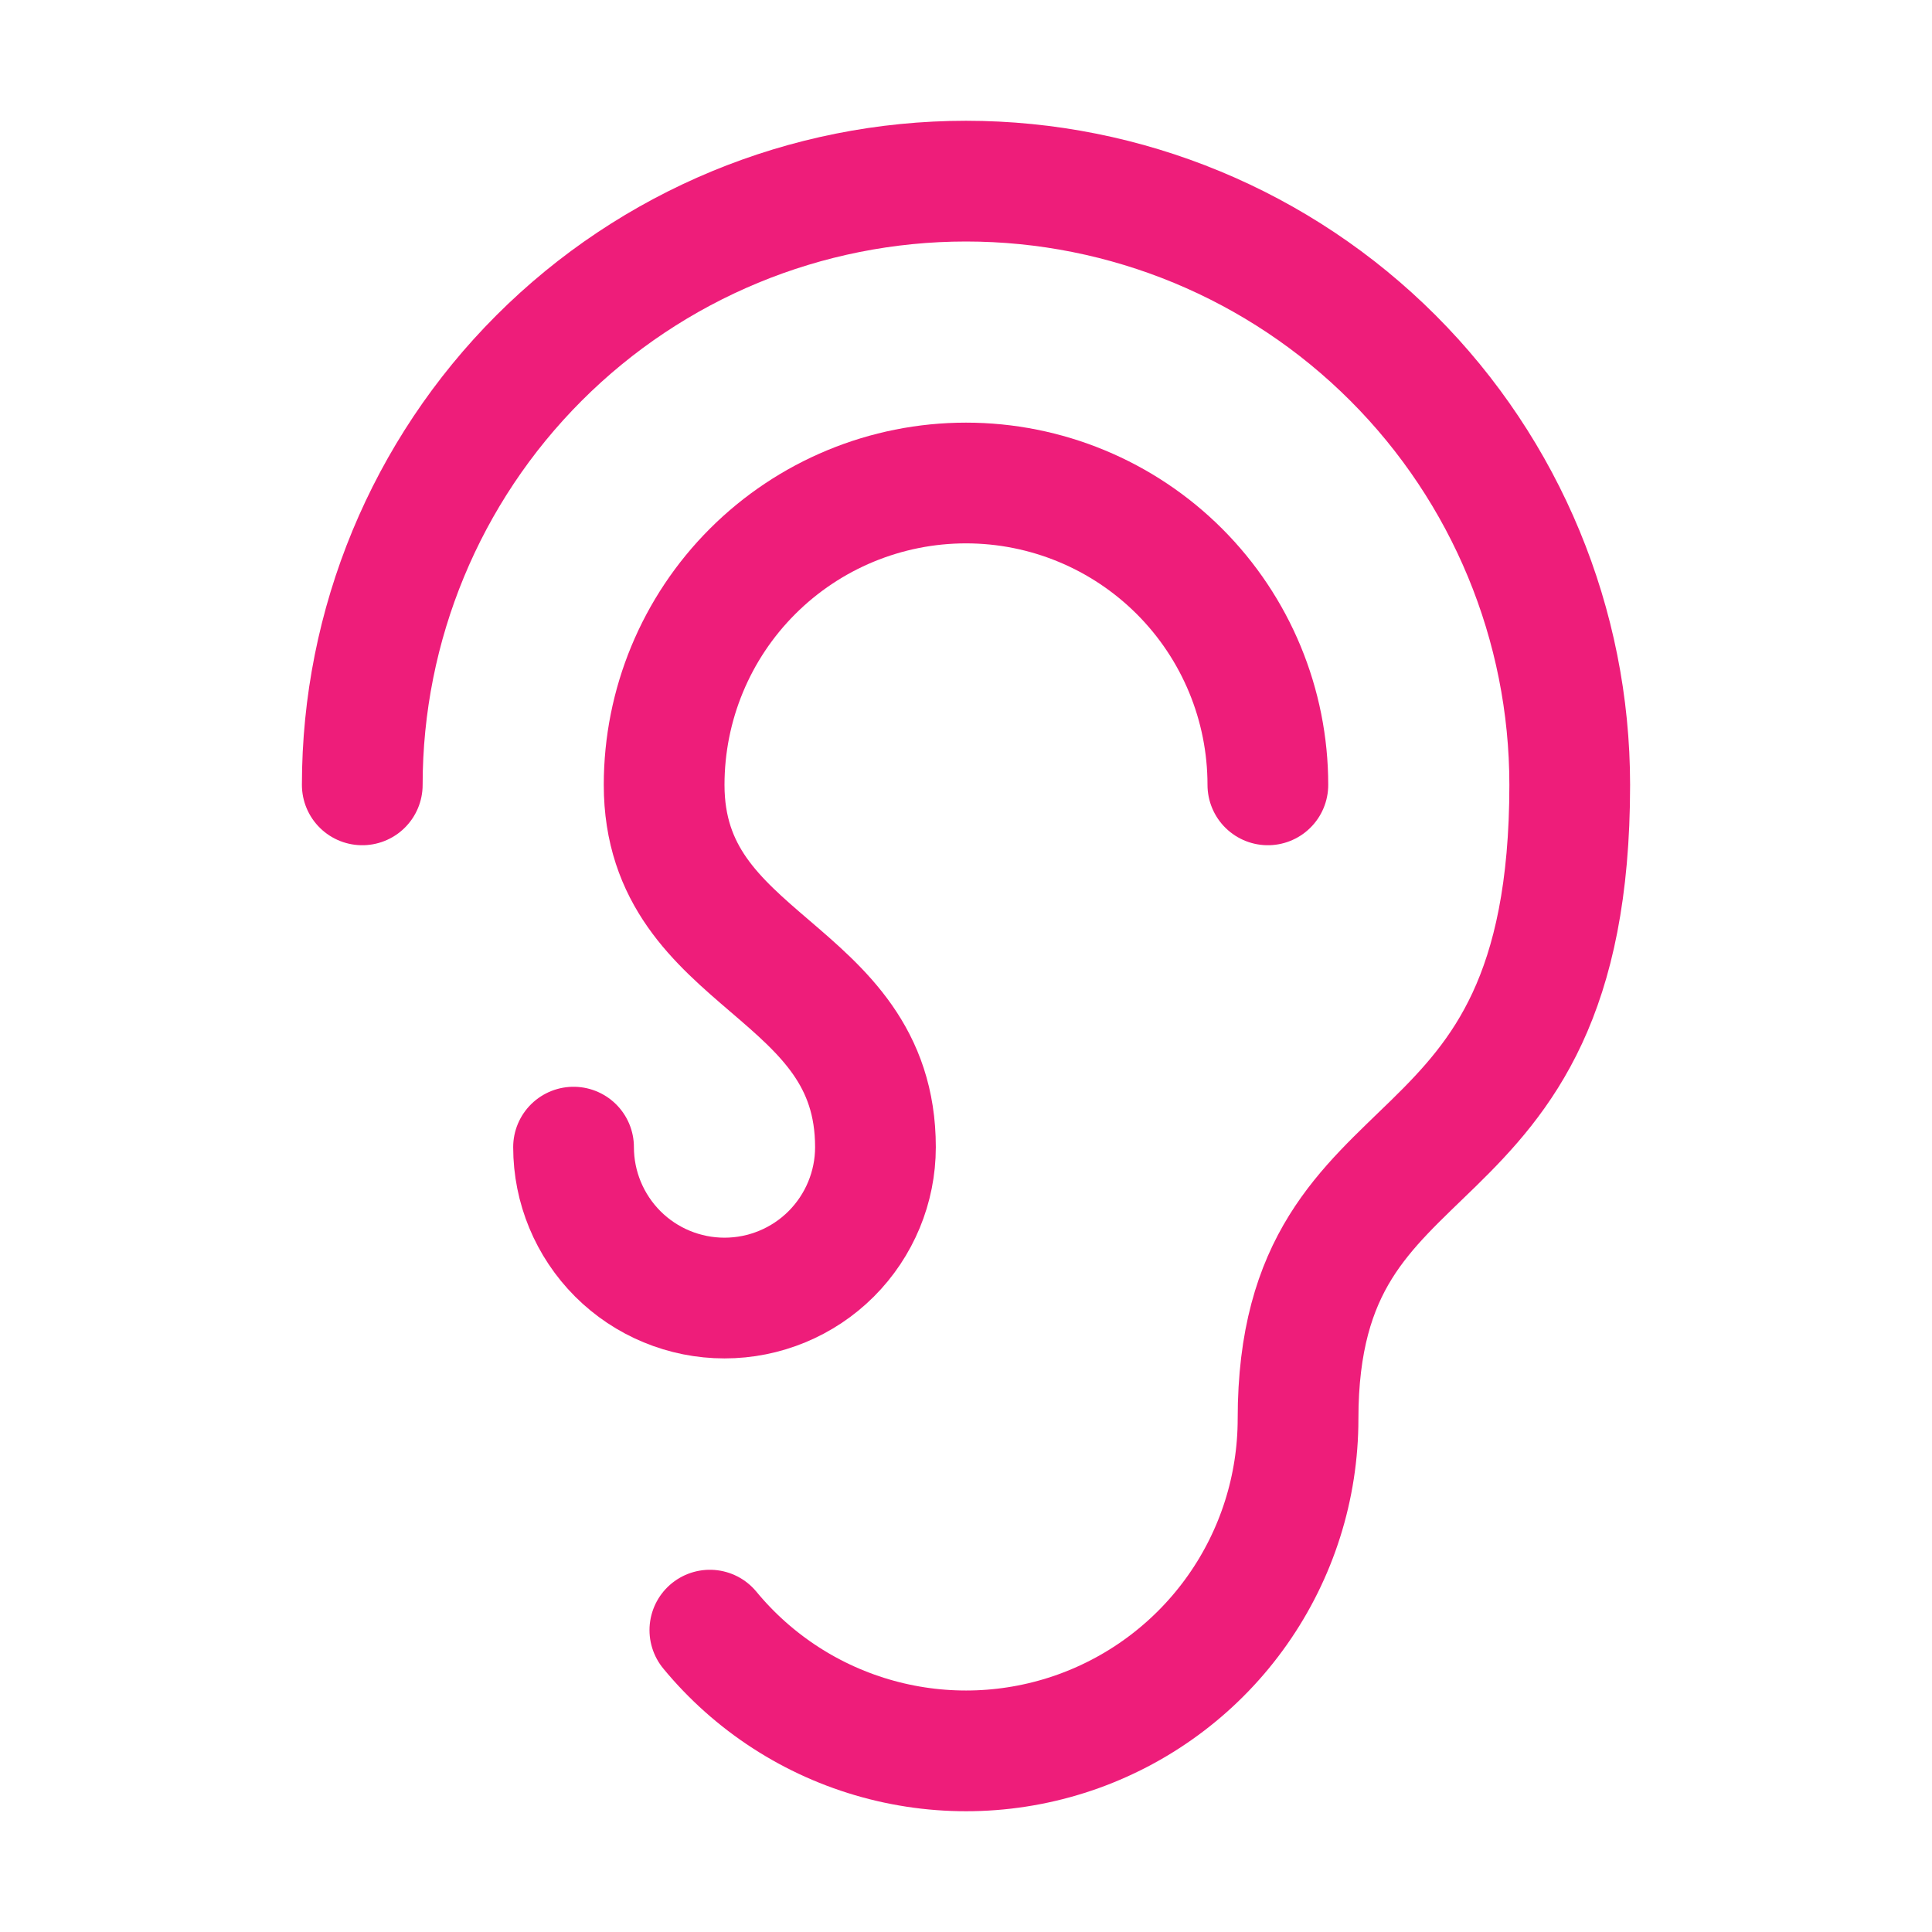
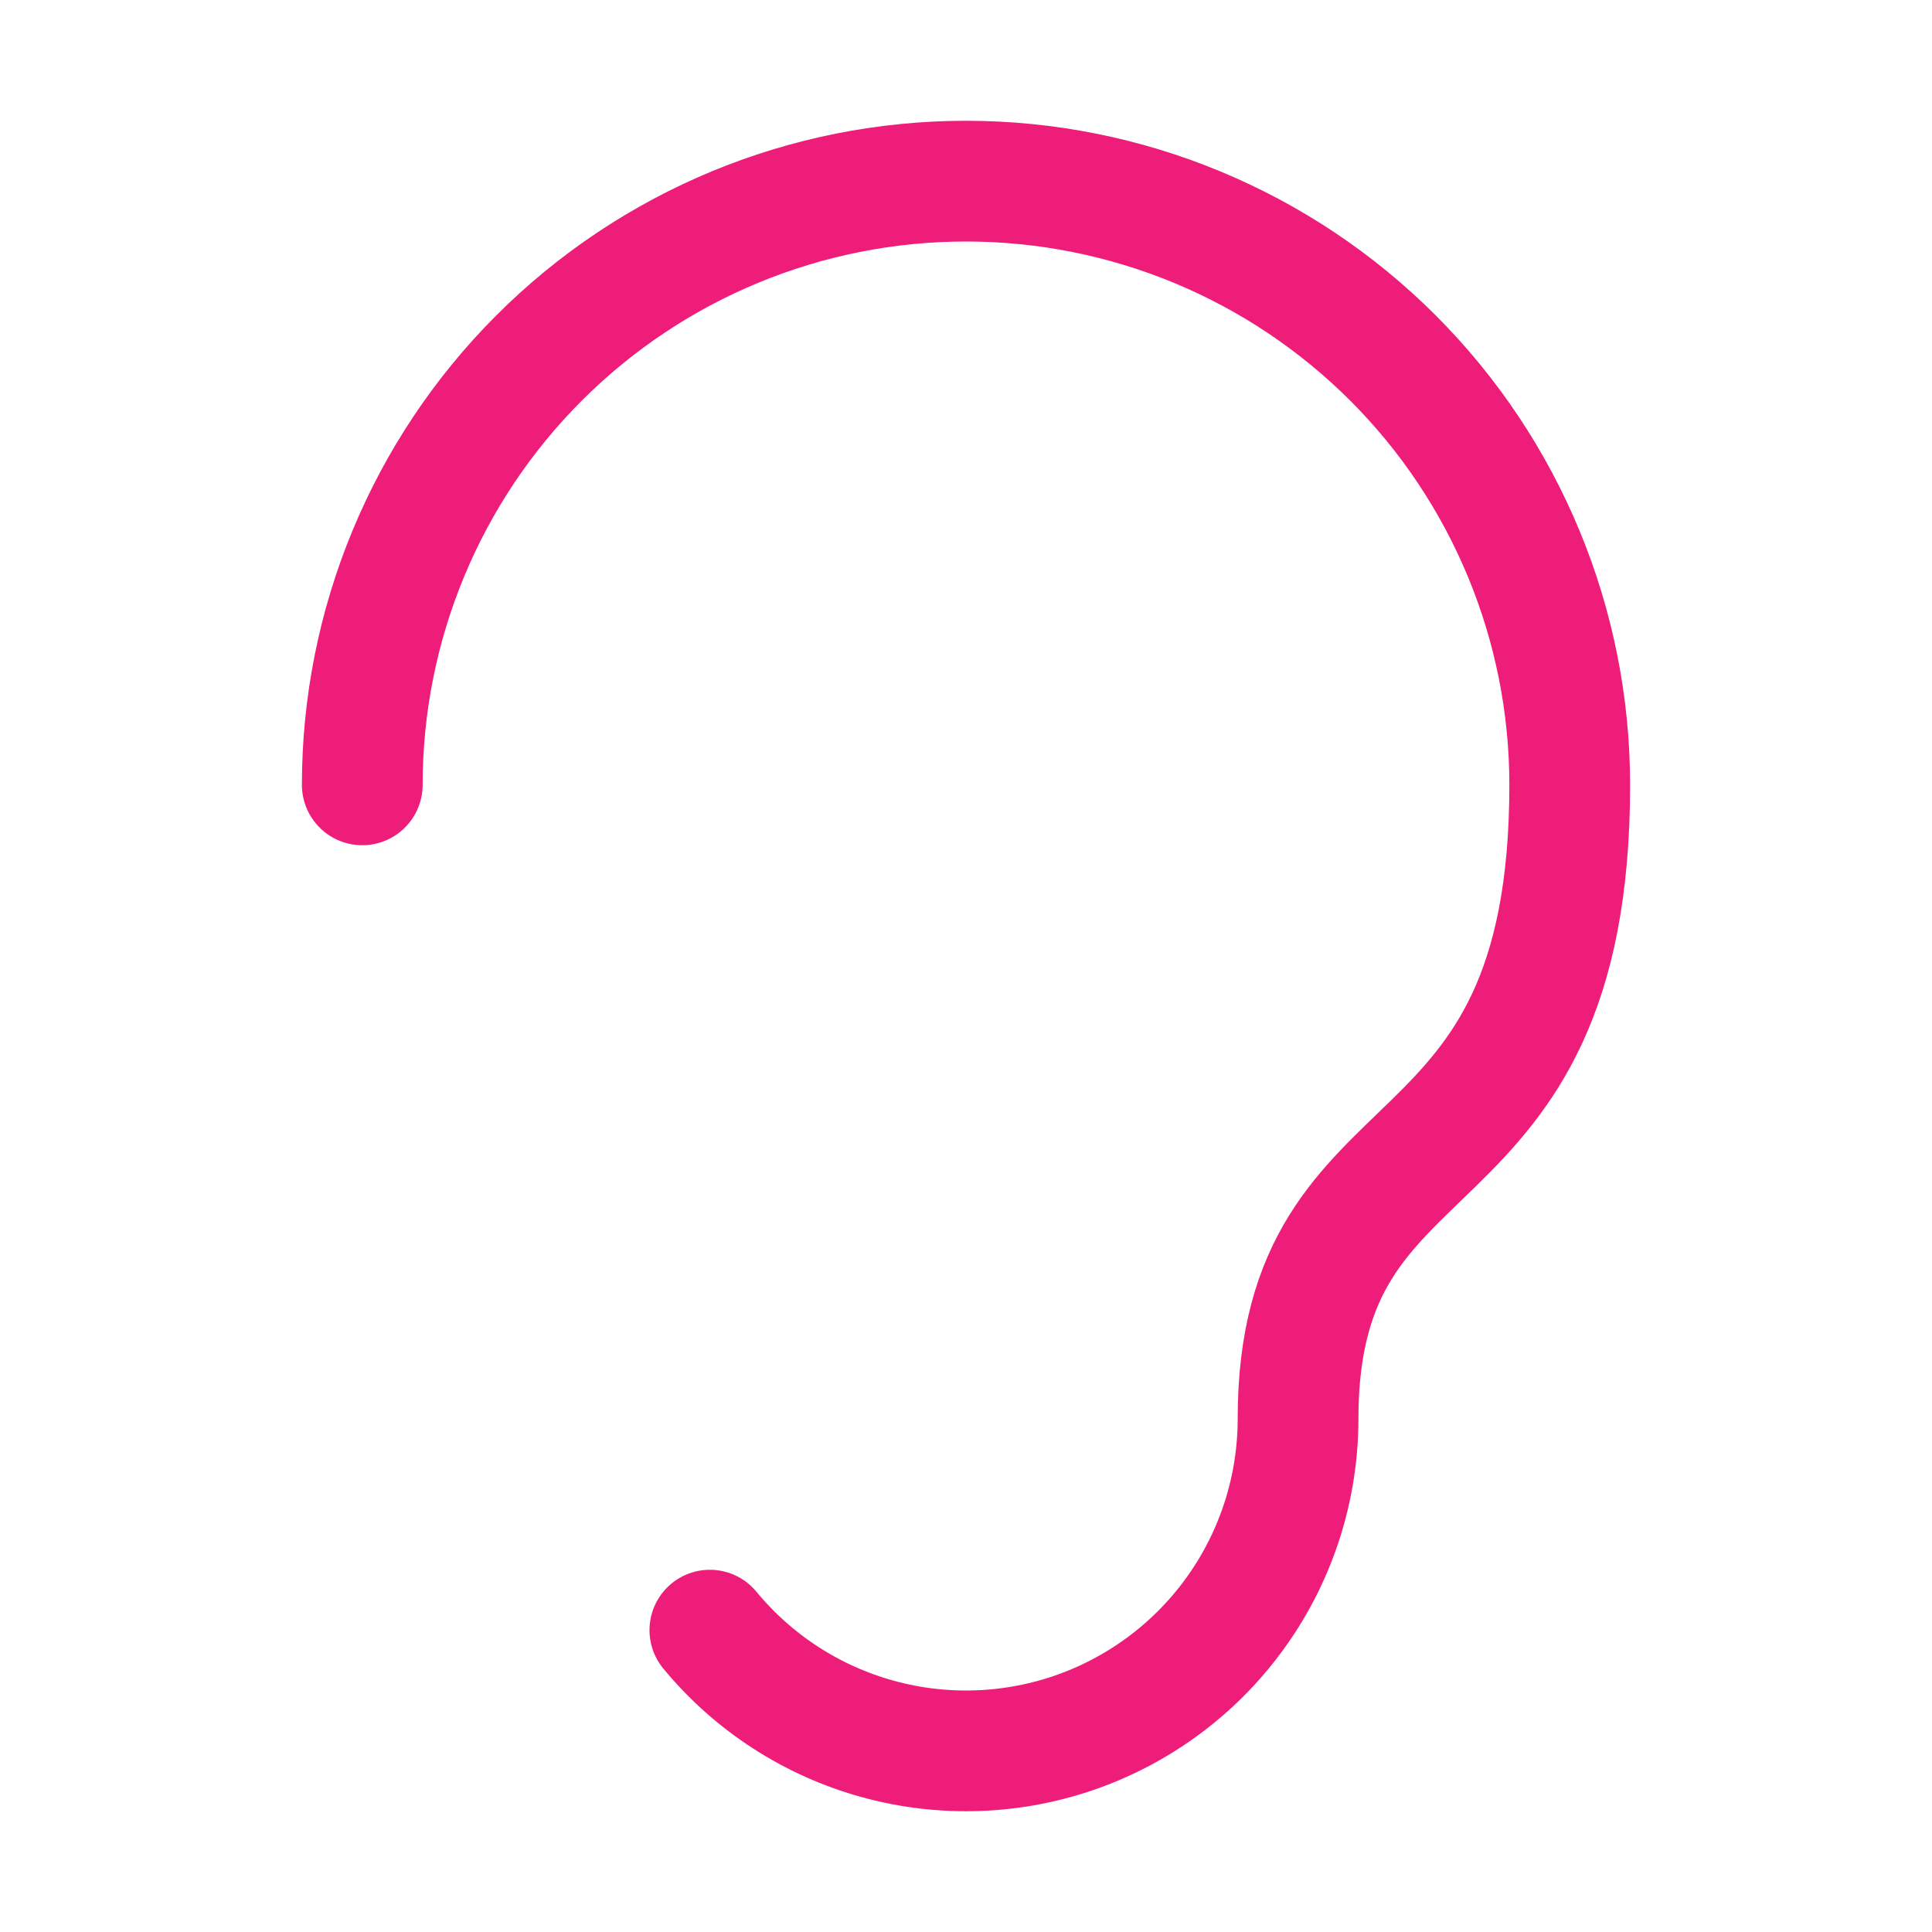
<svg xmlns="http://www.w3.org/2000/svg" width="45" height="45" viewBox="0 0 45 45" fill="none">
-   <path d="M13.359 26.719C13.359 27.651 13.73 28.545 14.389 29.205C15.048 29.864 15.943 30.234 16.875 30.234C17.807 30.234 18.702 29.864 19.361 29.205C20.02 28.545 20.391 27.651 20.391 26.719C20.391 22.5 15.469 22.5 15.469 18.281C15.469 16.416 16.209 14.628 17.528 13.309C18.847 11.991 20.635 11.25 22.5 11.25C24.365 11.25 26.153 11.991 27.472 13.309C28.791 14.628 29.531 16.416 29.531 18.281" stroke="#EE1D7A" stroke-width="2.812" stroke-linecap="round" stroke-linejoin="round" />
  <path d="M16.534 37.969C17.548 39.198 18.916 40.084 20.452 40.505C21.988 40.927 23.616 40.864 25.115 40.326C26.614 39.787 27.91 38.799 28.826 37.496C29.743 36.193 30.234 34.64 30.234 33.047C30.234 25.754 36.562 28.125 36.562 18.281C36.562 14.552 35.081 10.975 32.444 8.338C29.806 5.7 26.23 4.219 22.5 4.219C18.77 4.219 15.194 5.7 12.556 8.338C9.919 10.975 8.438 14.552 8.438 18.281" stroke="#EE1D7A" stroke-width="2.812" stroke-linecap="round" stroke-linejoin="round" />
</svg>